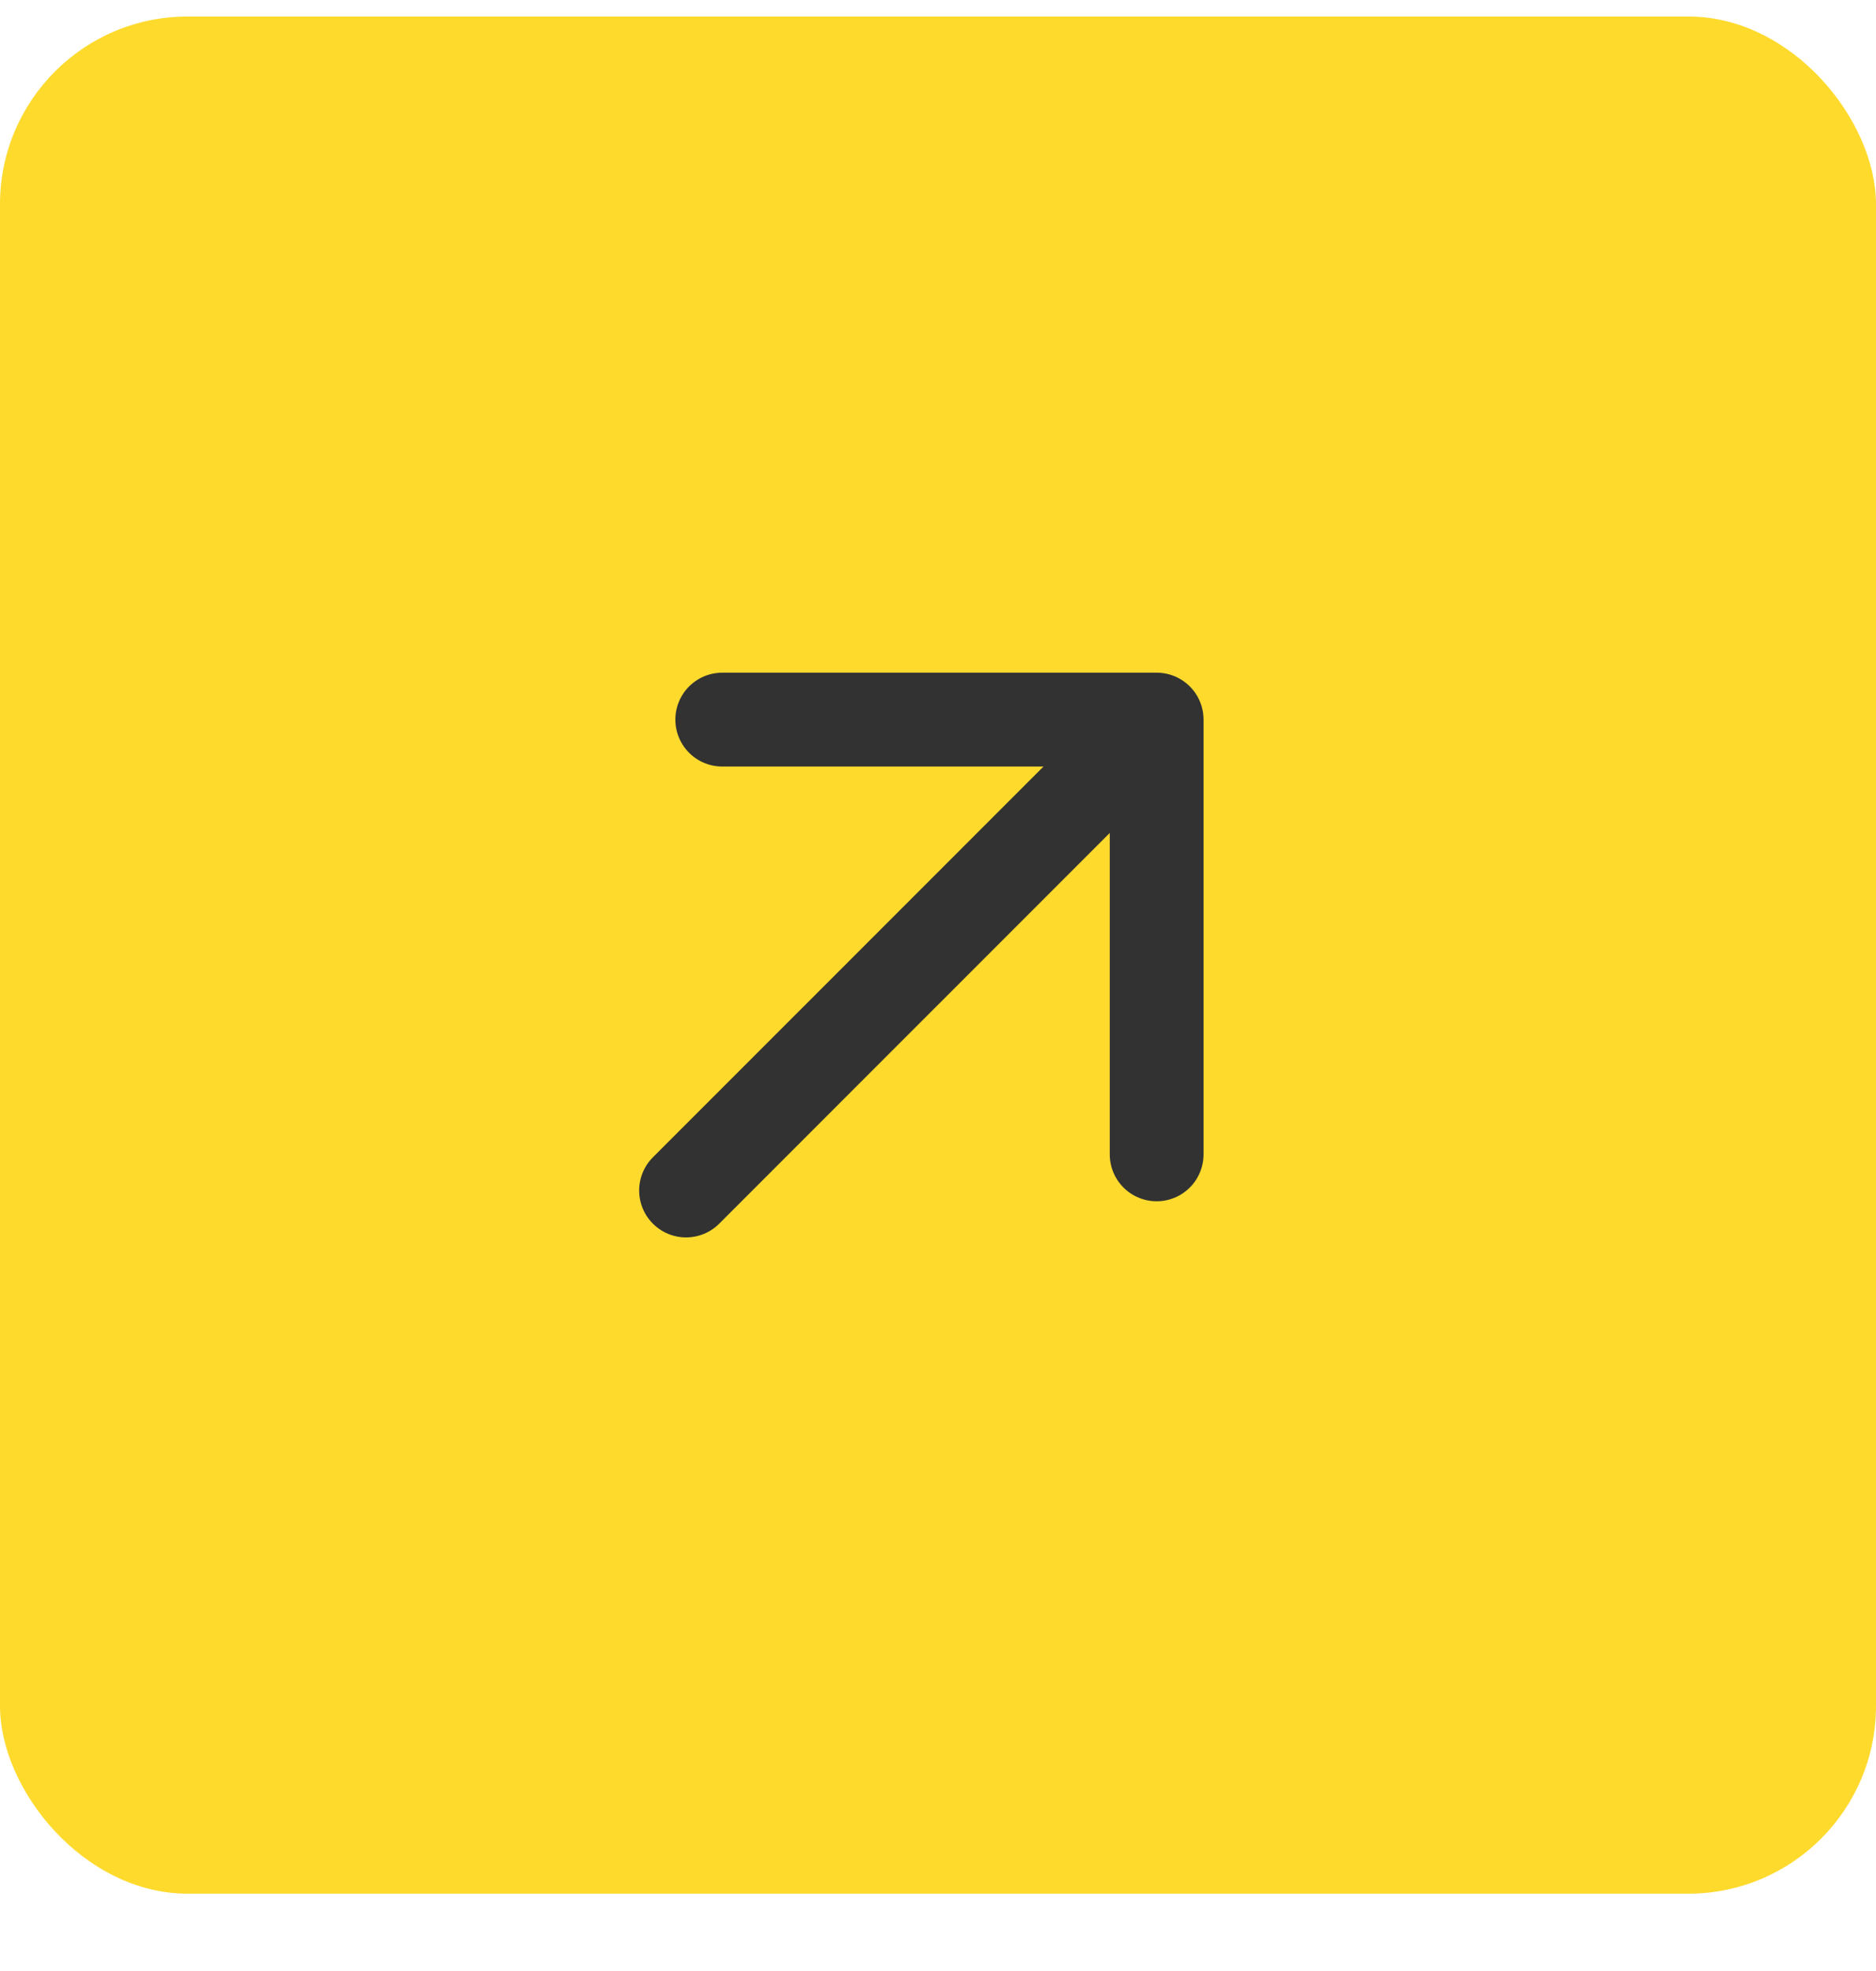
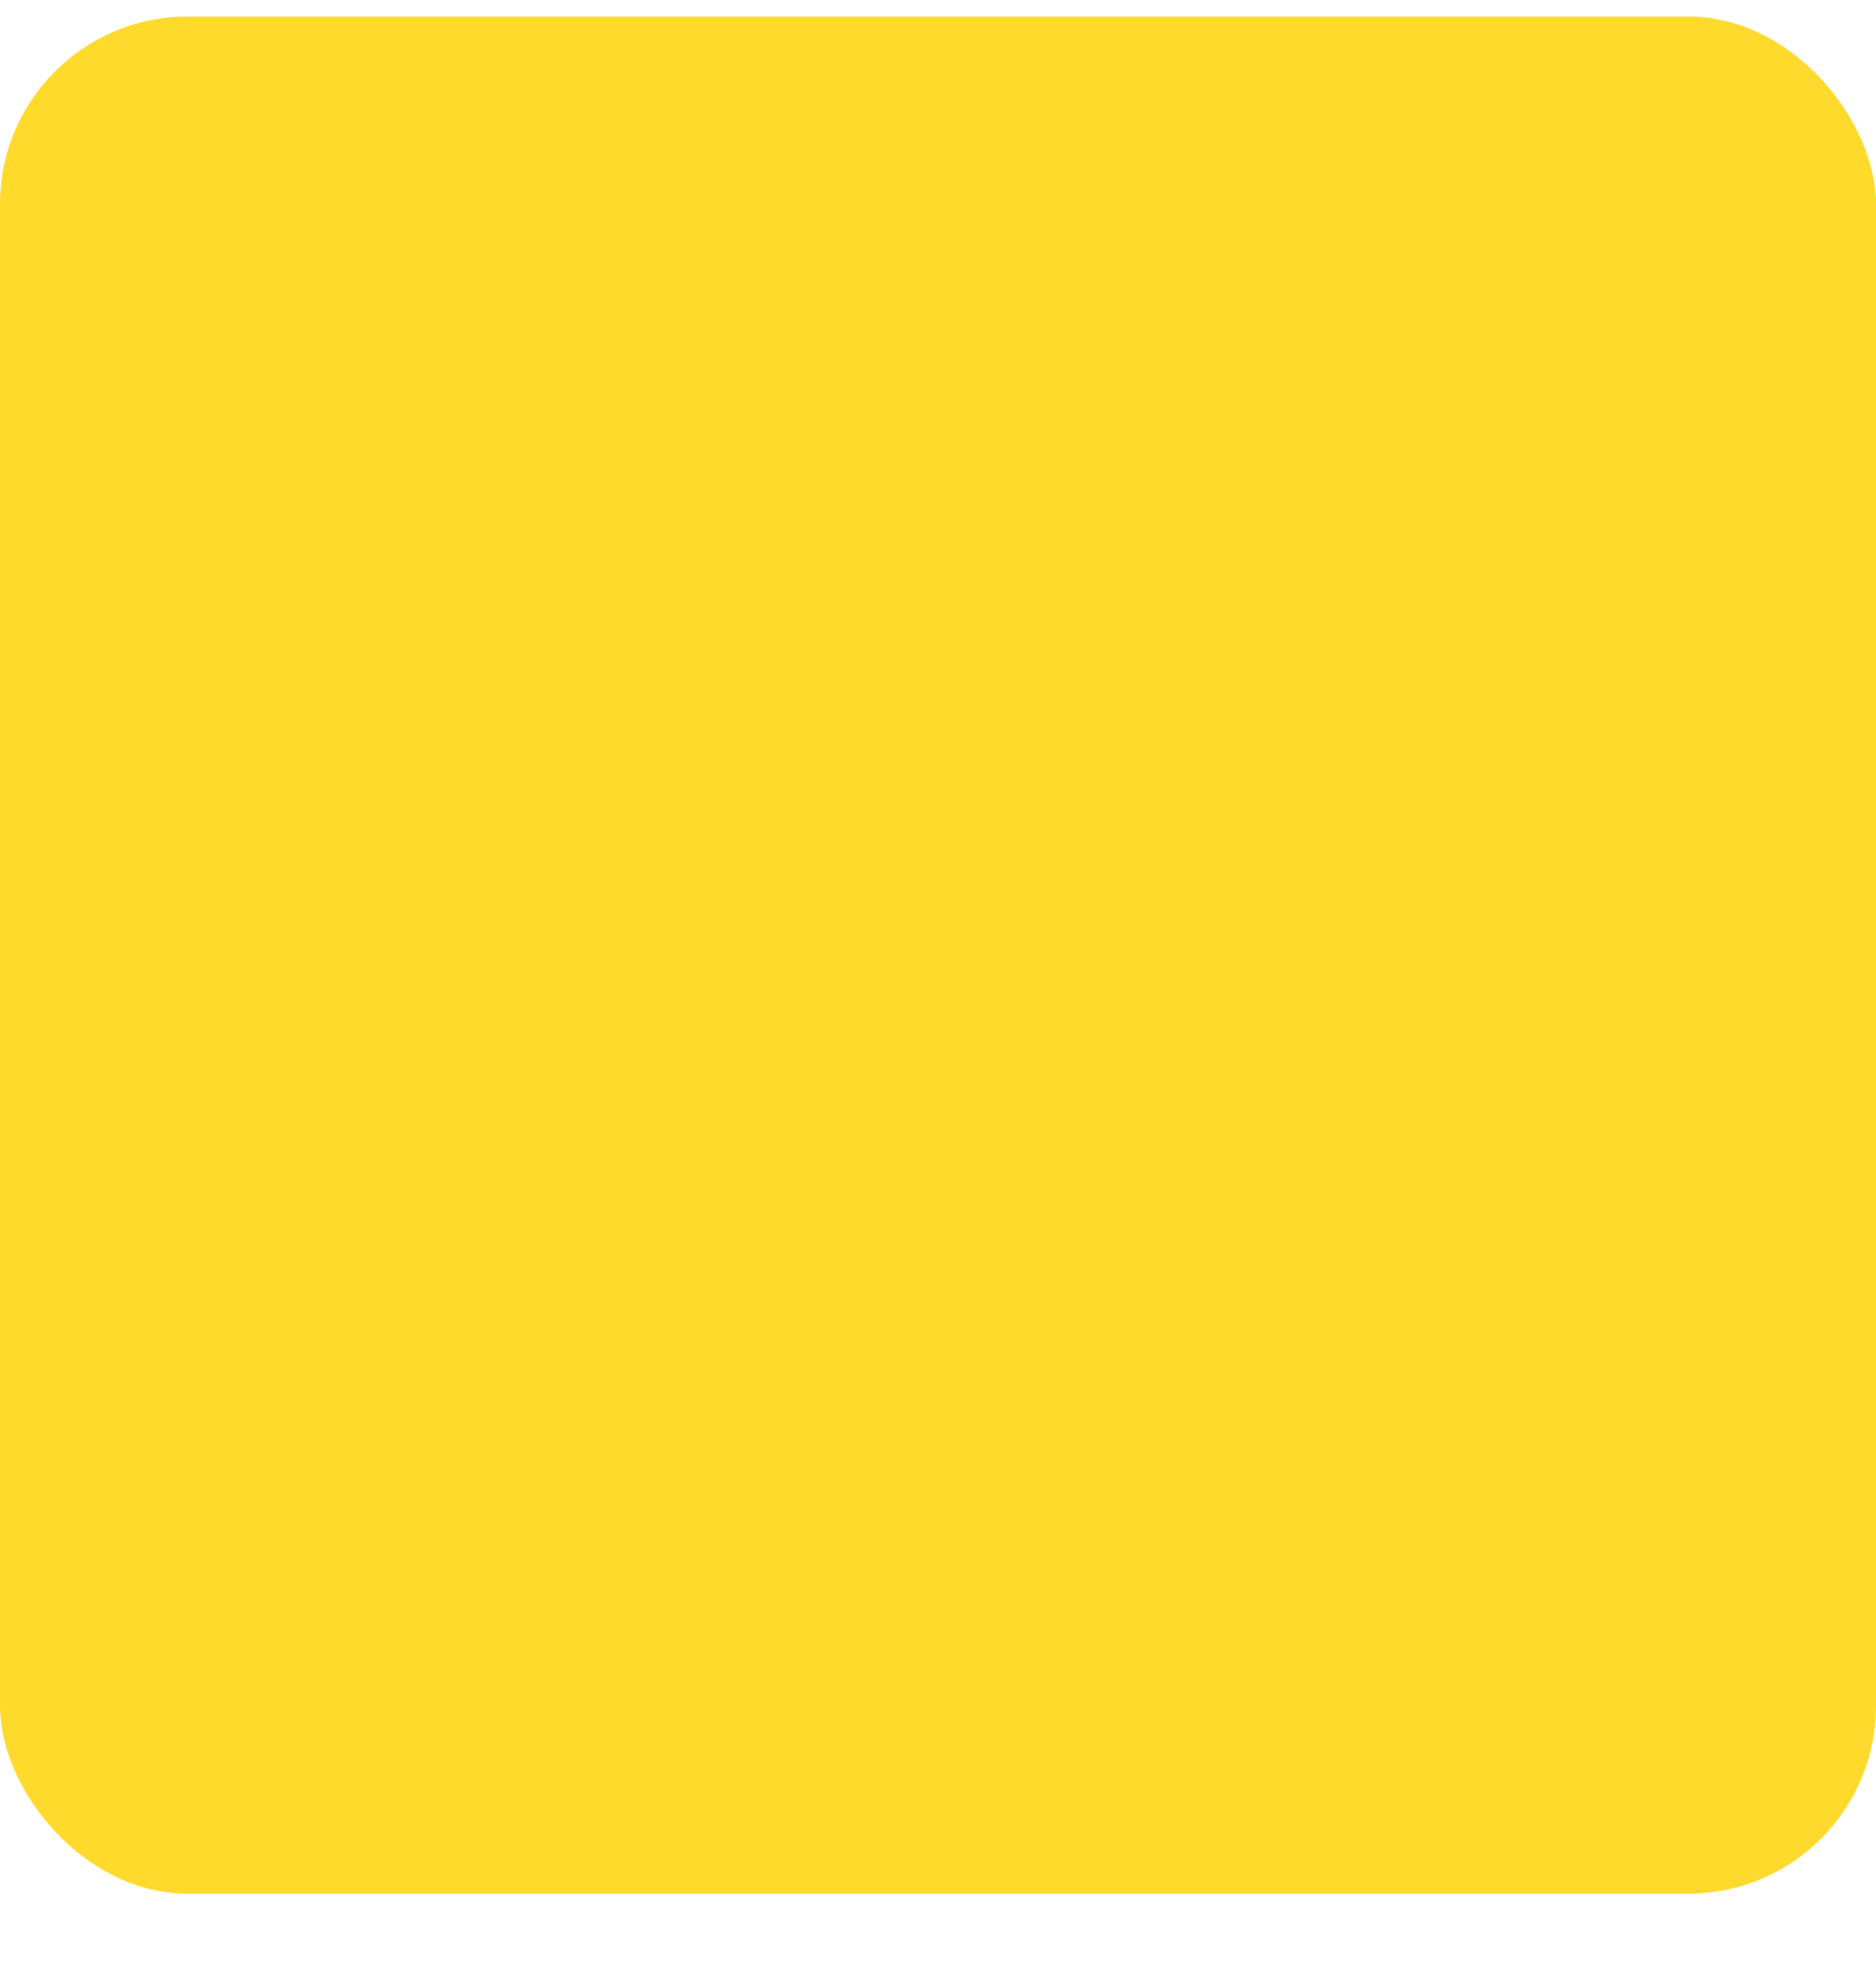
<svg xmlns="http://www.w3.org/2000/svg" width="20" height="21" viewBox="0 0 20 21" fill="none">
  <rect y="0.176" width="20" height="20" rx="2" fill="#FEDA2D" />
-   <path d="M7.7 7.667L12.331 7.667L12.331 12.299M12.01 7.989L7.314 12.684" stroke="#323232" stroke-linecap="round" stroke-linejoin="round" />
</svg>